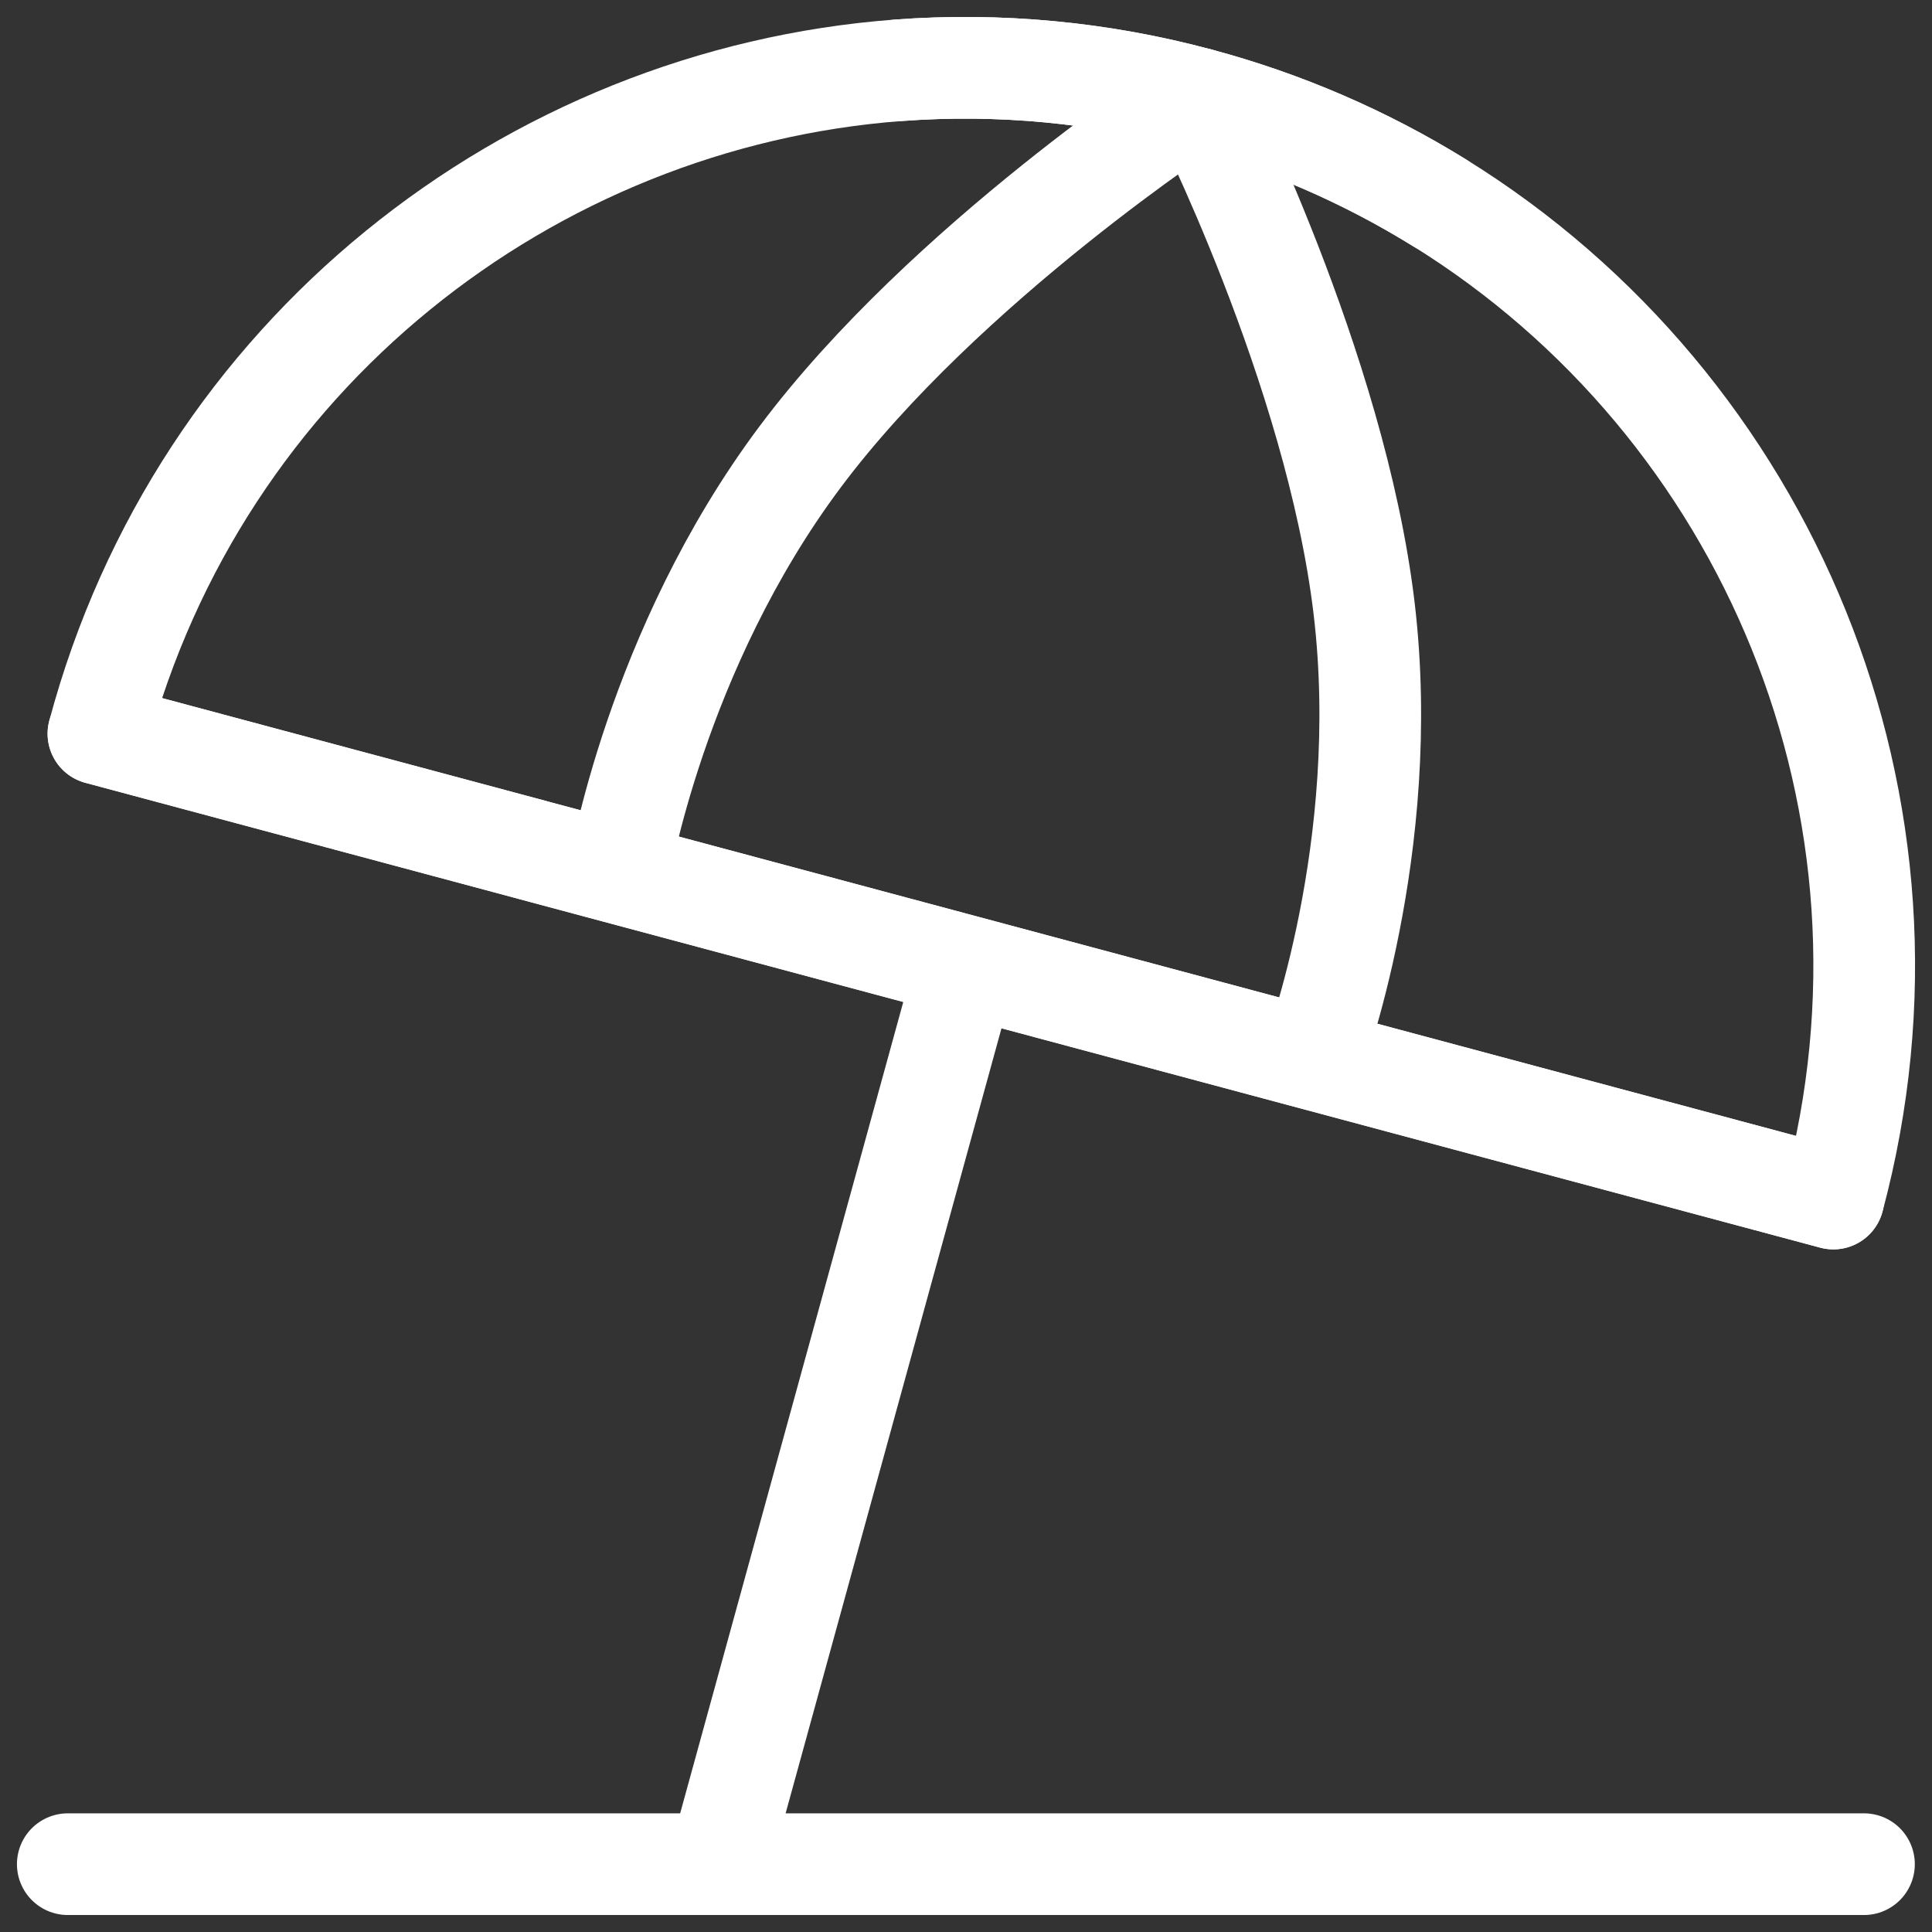
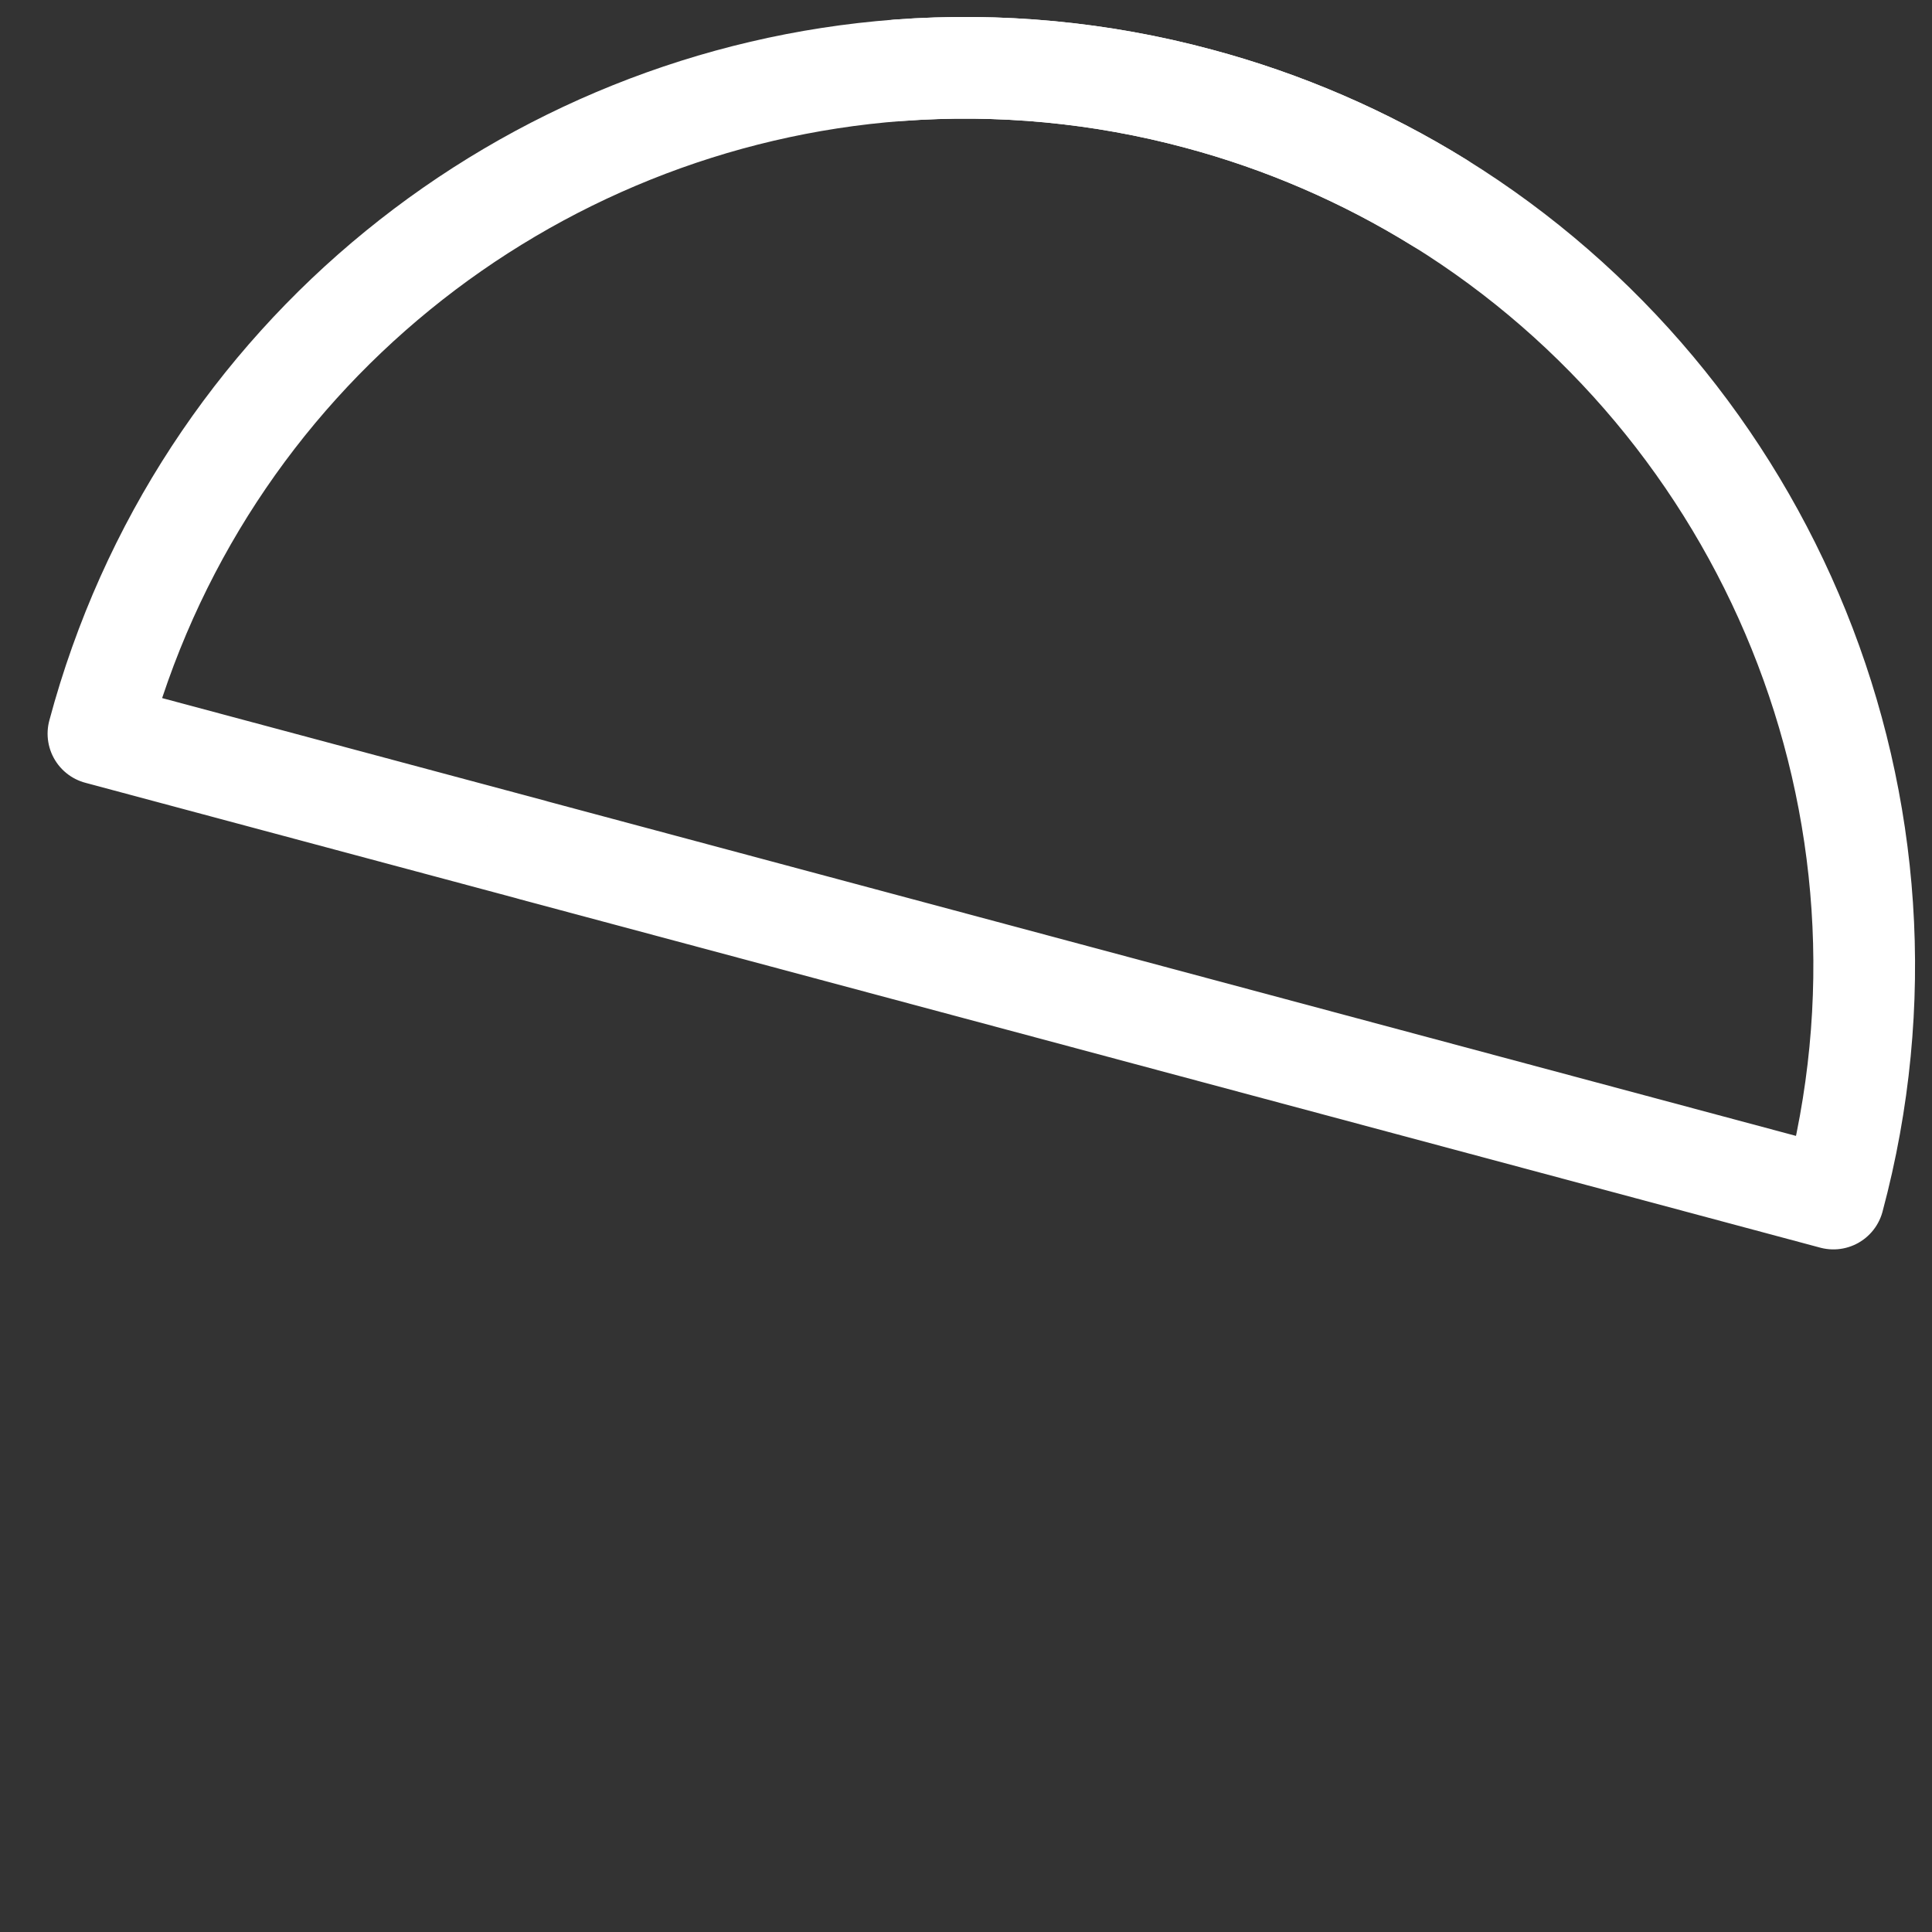
<svg xmlns="http://www.w3.org/2000/svg" width="57" height="57" viewBox="0 0 57 57" fill="none">
  <rect x="0" y="0" width="57" height="57" fill="#333333" stroke="none" />
  <path d="M15.699 25.075L28.496 28.503L41.294 31.932L54.091 35.361C57.188 23.802 52.142 11.977 42.468 5.981C40.26 4.615 37.863 3.58 35.354 2.91C32.474 2.135 29.483 1.852 26.509 2.073C15.597 2.895 5.895 10.475 2.904 21.645L15.7 25.073L15.699 25.075Z" stroke="white" stroke-width="3" stroke-linecap="round" stroke-linejoin="round" />
-   <path d="M18.259 25.759C18.259 25.759 19.334 19.19 23.608 13.477C27.882 7.764 35.354 2.909 35.354 2.909C35.354 2.909 39.398 10.851 40.244 17.935C41.089 25.019 38.733 31.245 38.733 31.245M2.904 21.646L15.7 25.075L28.496 28.503M28.496 28.503L41.291 31.932L54.089 35.36M28.496 28.503L21.21 54.999M2 54.999H54.993" stroke="white" stroke-width="3" stroke-linecap="round" stroke-linejoin="round" />
  <path d="M26.509 2.074C29.483 1.852 32.474 2.134 35.354 2.909C37.863 3.579 40.26 4.615 42.468 5.983" stroke="white" stroke-width="3" stroke-linecap="round" stroke-linejoin="round" />
</svg>